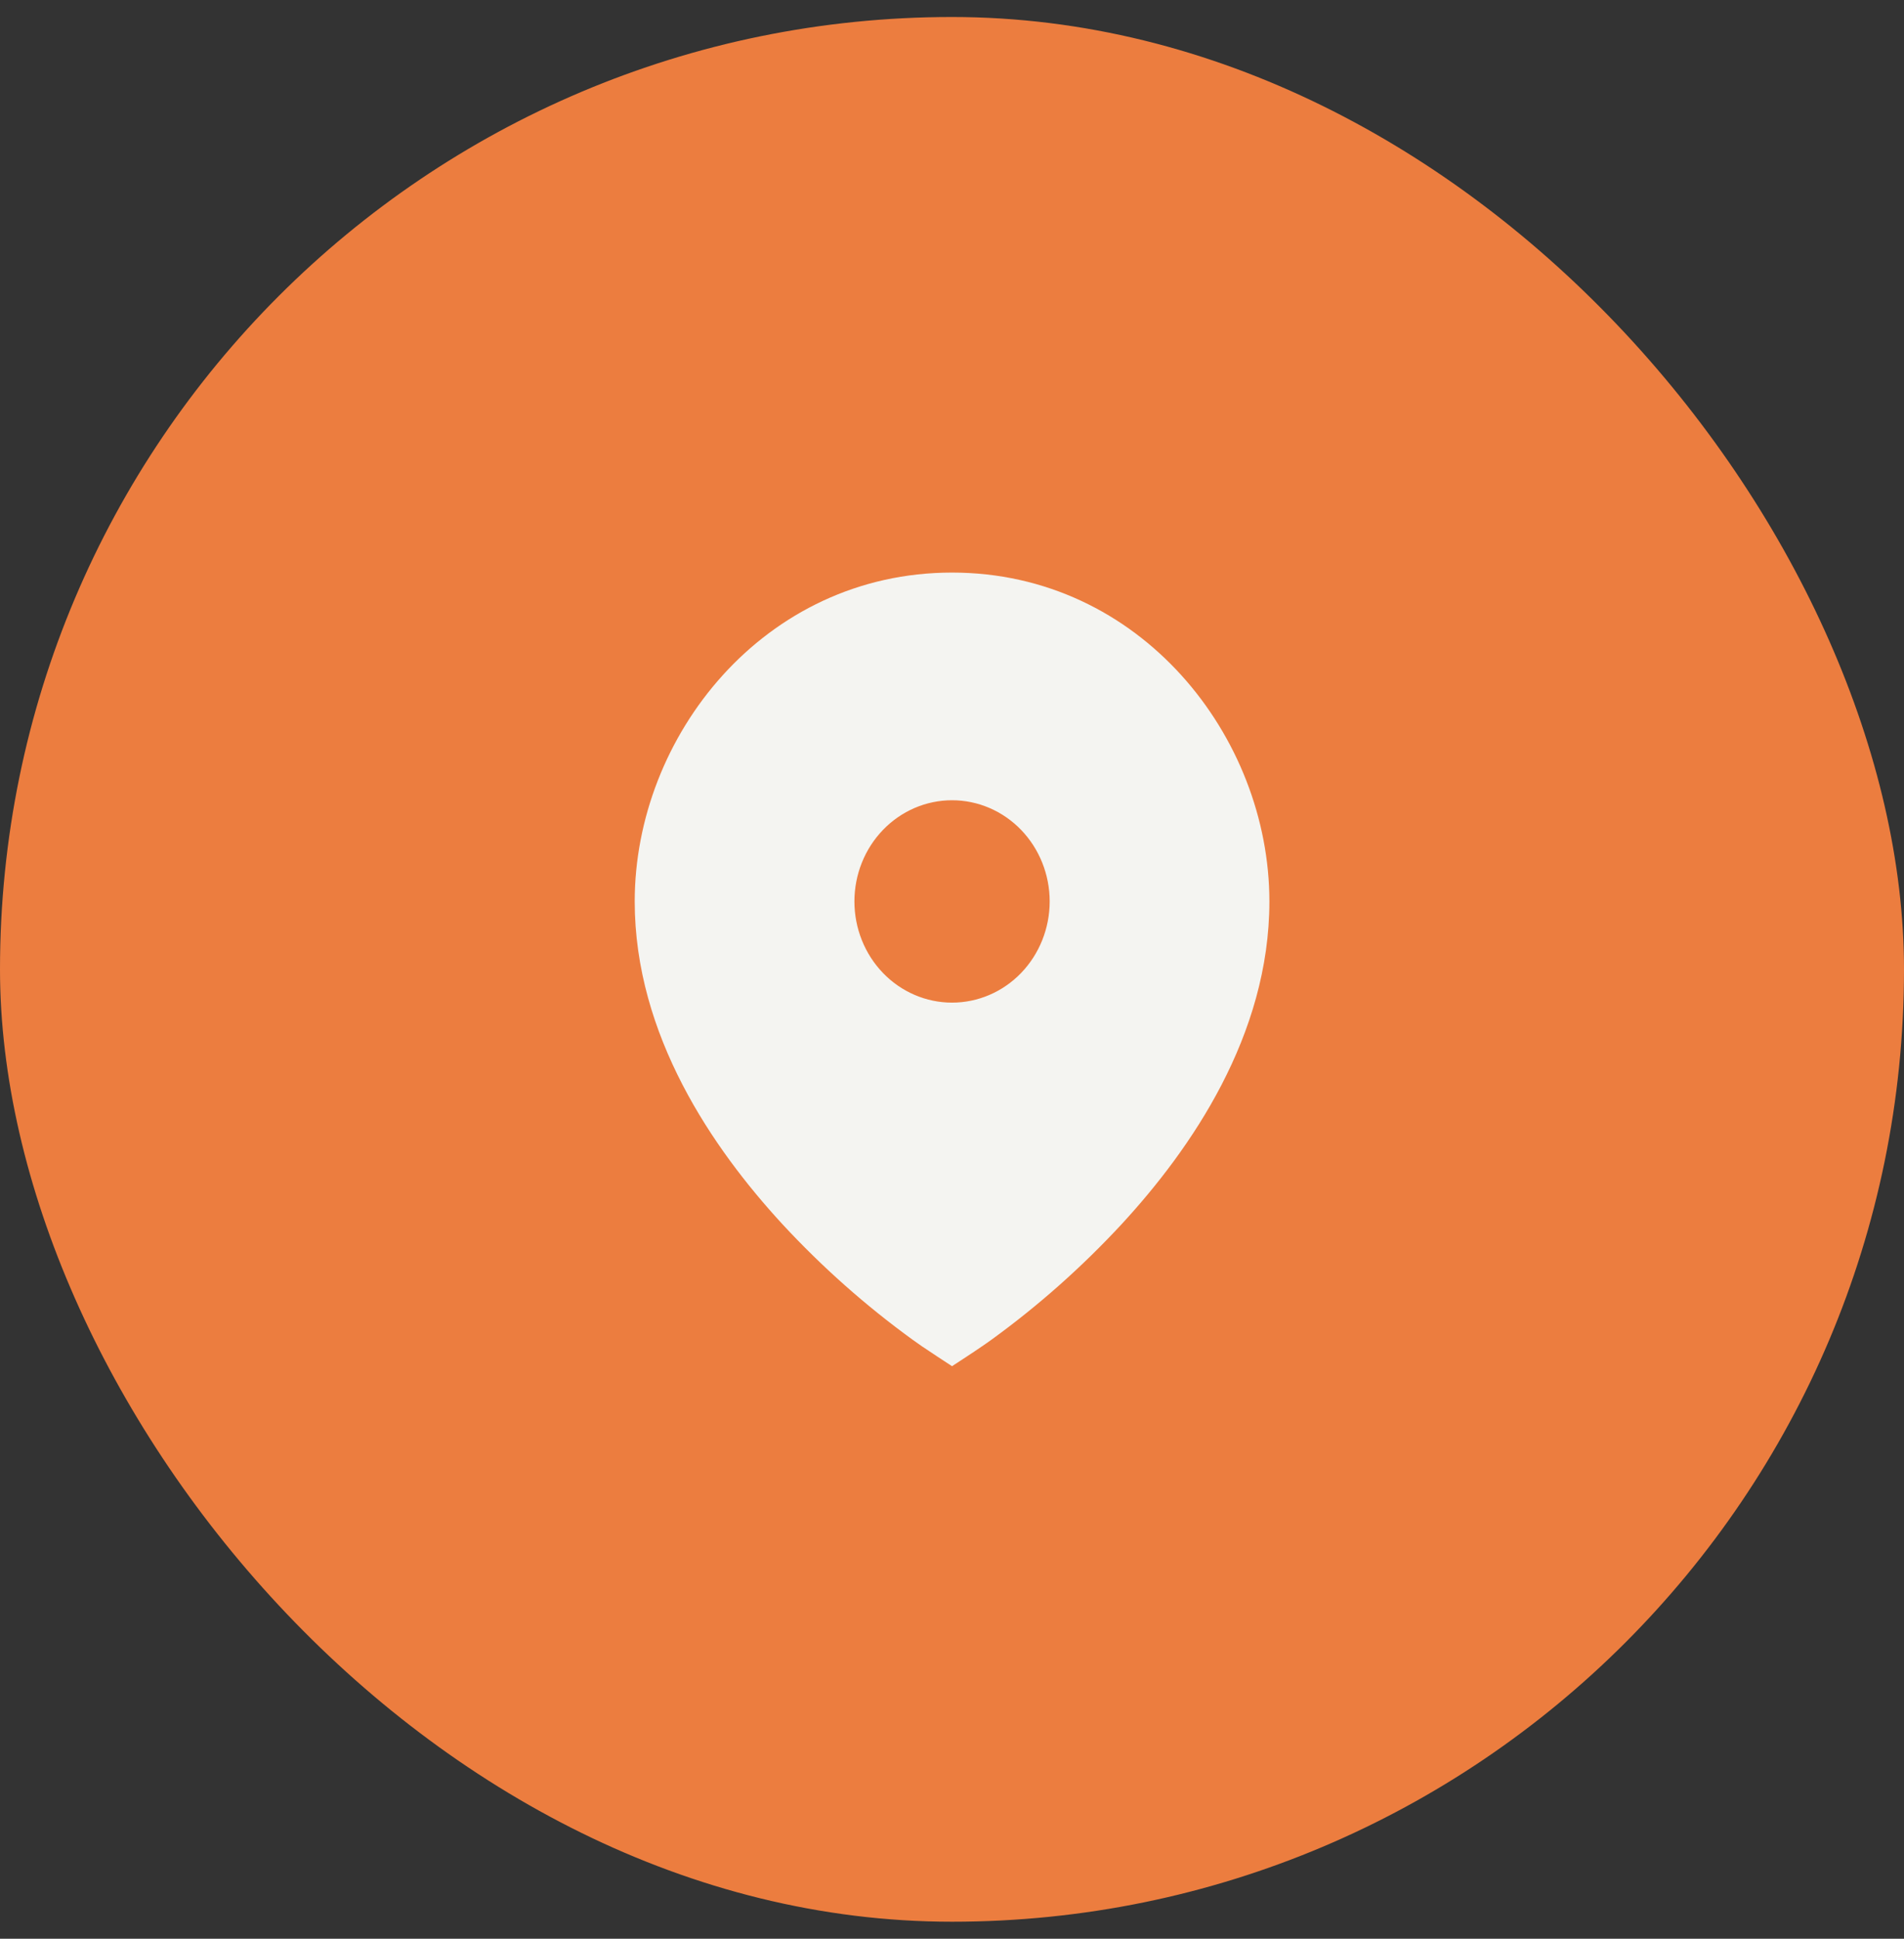
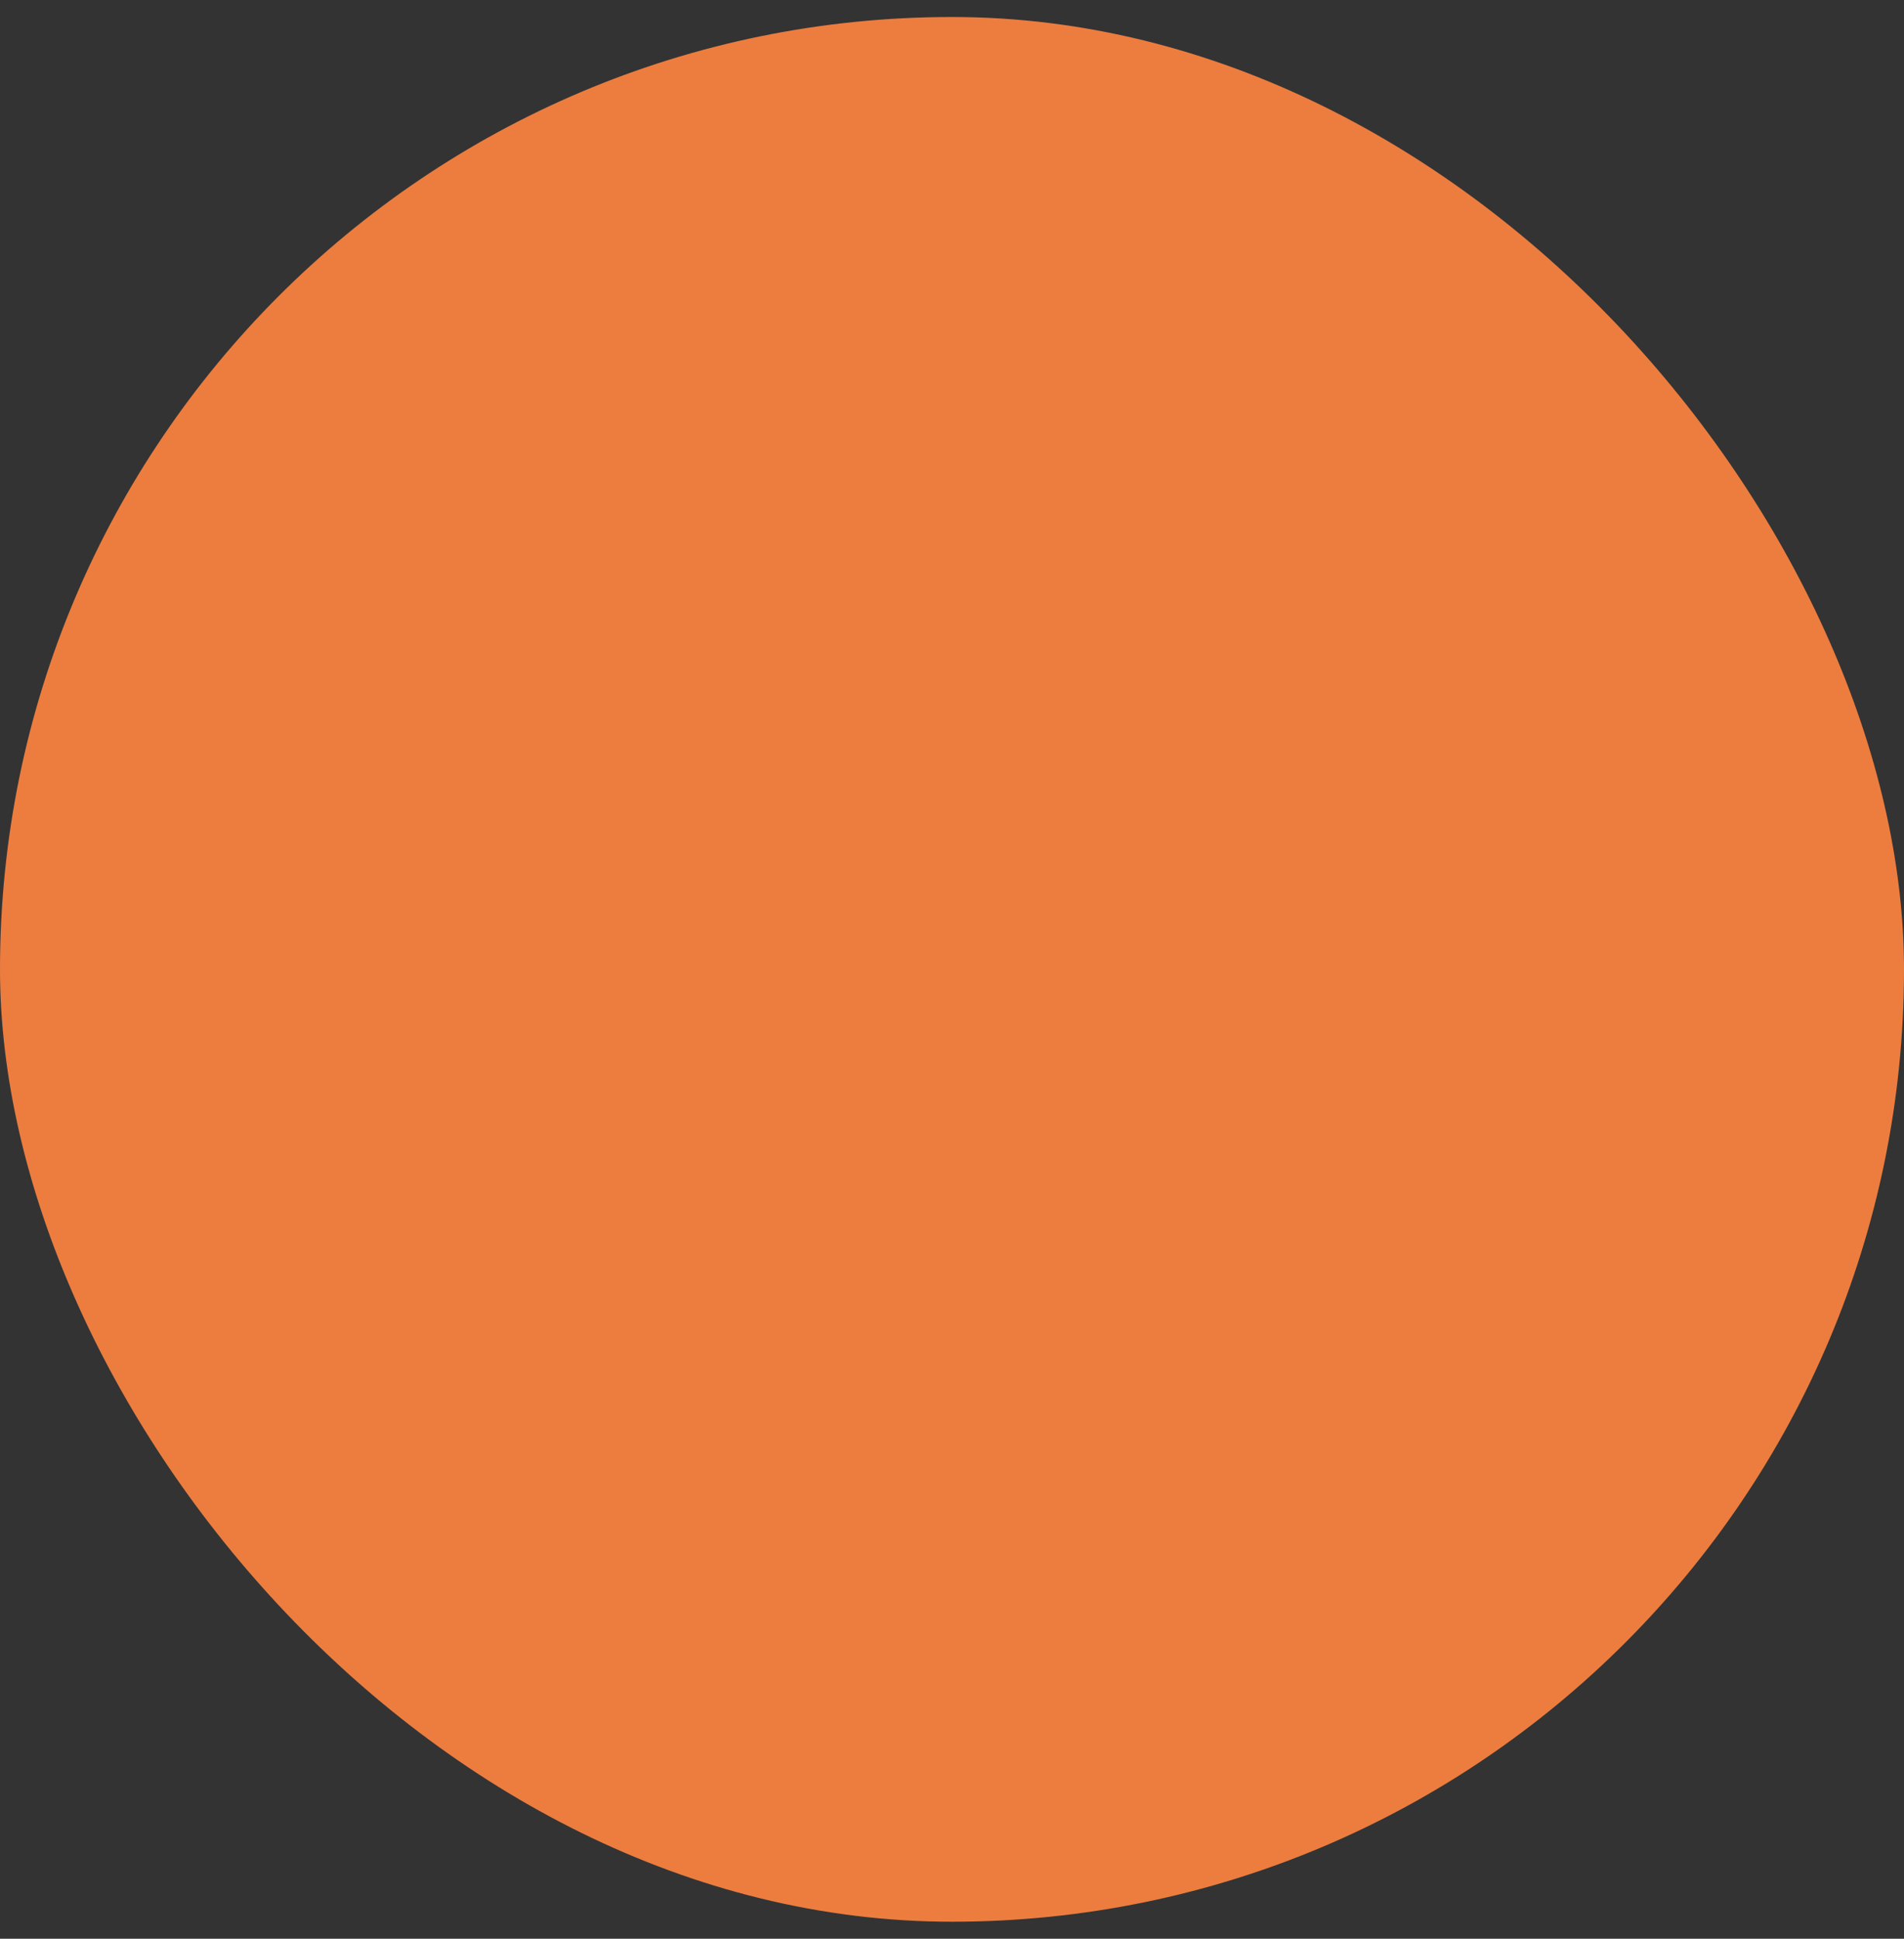
<svg xmlns="http://www.w3.org/2000/svg" width="56" height="57" viewBox="0 0 56 57" fill="none">
  <rect x="0" y="0" width="56" height="57" fill="#333333" stroke="none" />
  <rect y="0.5" width="56" height="56" rx="28" fill="#EC7D3F" />
-   <path d="M27.118 39.584L26.843 39.39C25.463 38.39 24.181 37.253 23.014 35.994C20.965 33.77 18.668 30.436 18.668 26.502C18.668 21.661 22.46 16.834 28.001 16.834C33.542 16.834 37.335 21.661 37.335 26.503C37.335 30.438 35.037 33.772 32.988 35.993C31.822 37.251 30.54 38.389 29.16 39.389C29.043 39.473 28.951 39.538 28.884 39.582C28.593 39.783 28.296 39.973 28.001 40.167C27.707 39.973 27.41 39.783 27.118 39.584ZM28.001 29.478C28.763 29.478 29.493 29.165 30.032 28.607C30.57 28.049 30.873 27.292 30.873 26.503C30.873 25.714 30.57 24.957 30.032 24.399C29.493 23.841 28.763 23.528 28.001 23.528C27.24 23.528 26.509 23.841 25.971 24.399C25.432 24.957 25.13 25.714 25.13 26.503C25.13 27.292 25.432 28.049 25.971 28.607C26.509 29.165 27.24 29.478 28.001 29.478Z" fill="#F4F4F1" />
</svg>